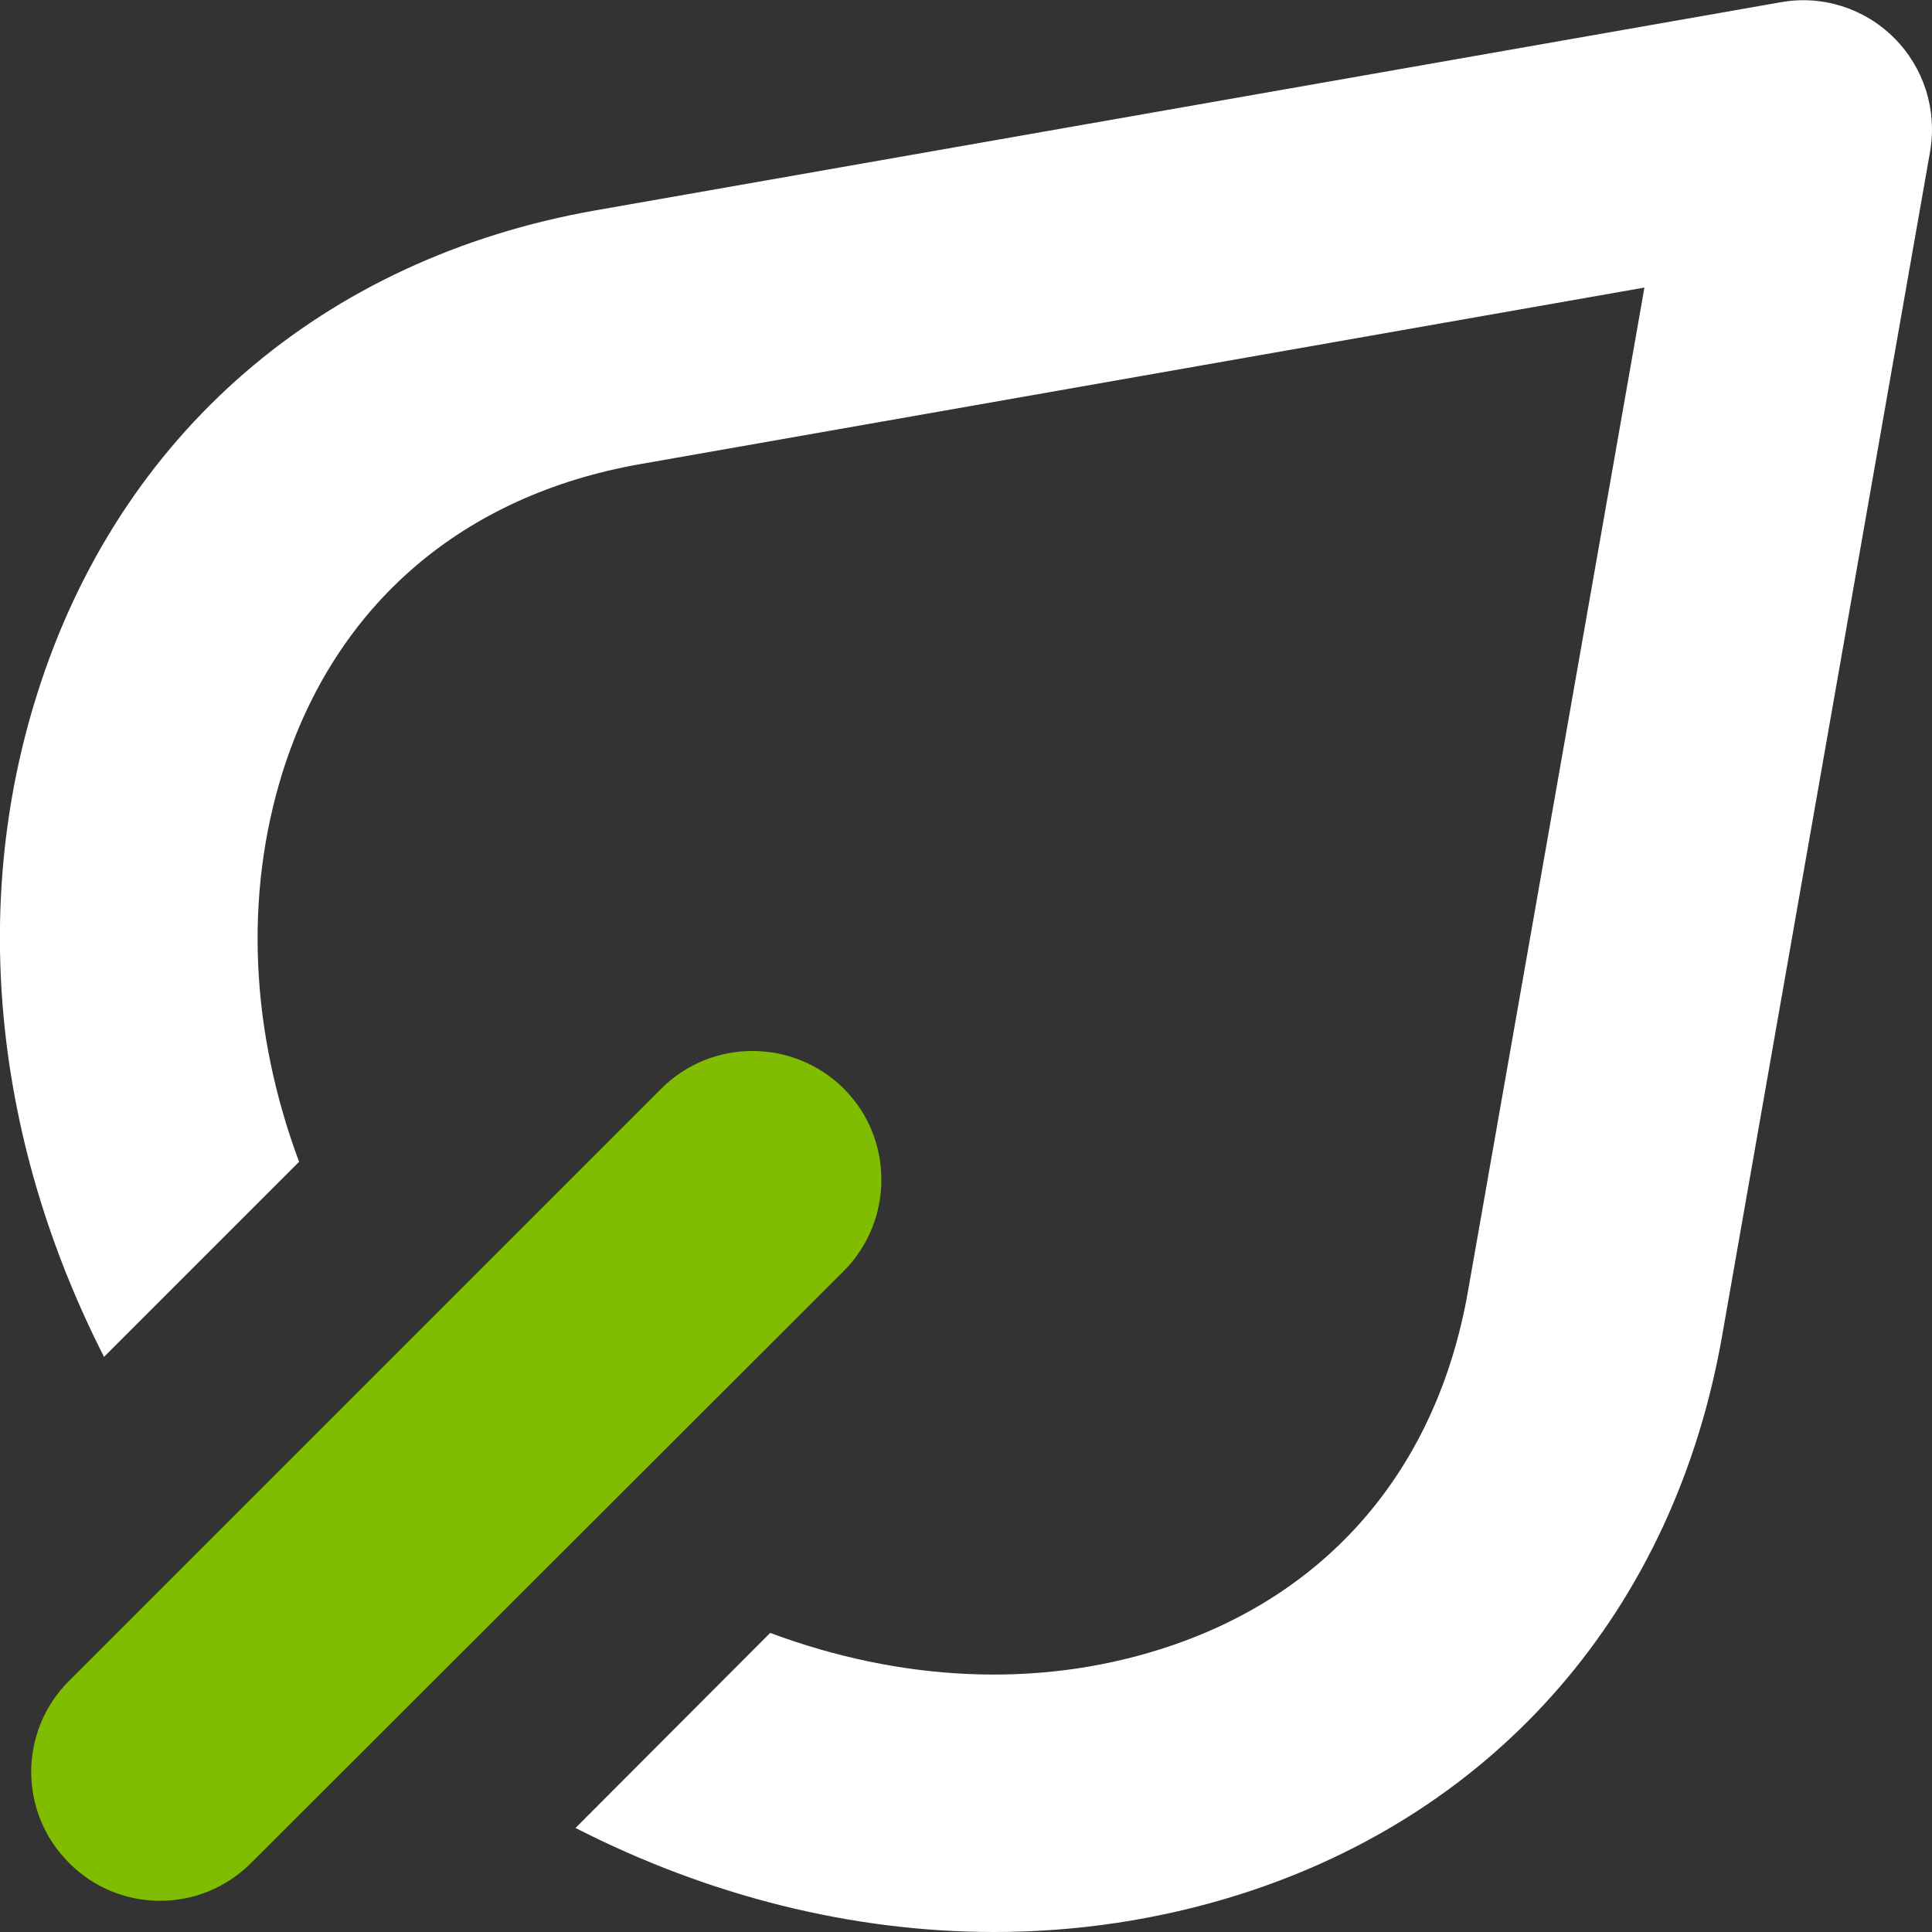
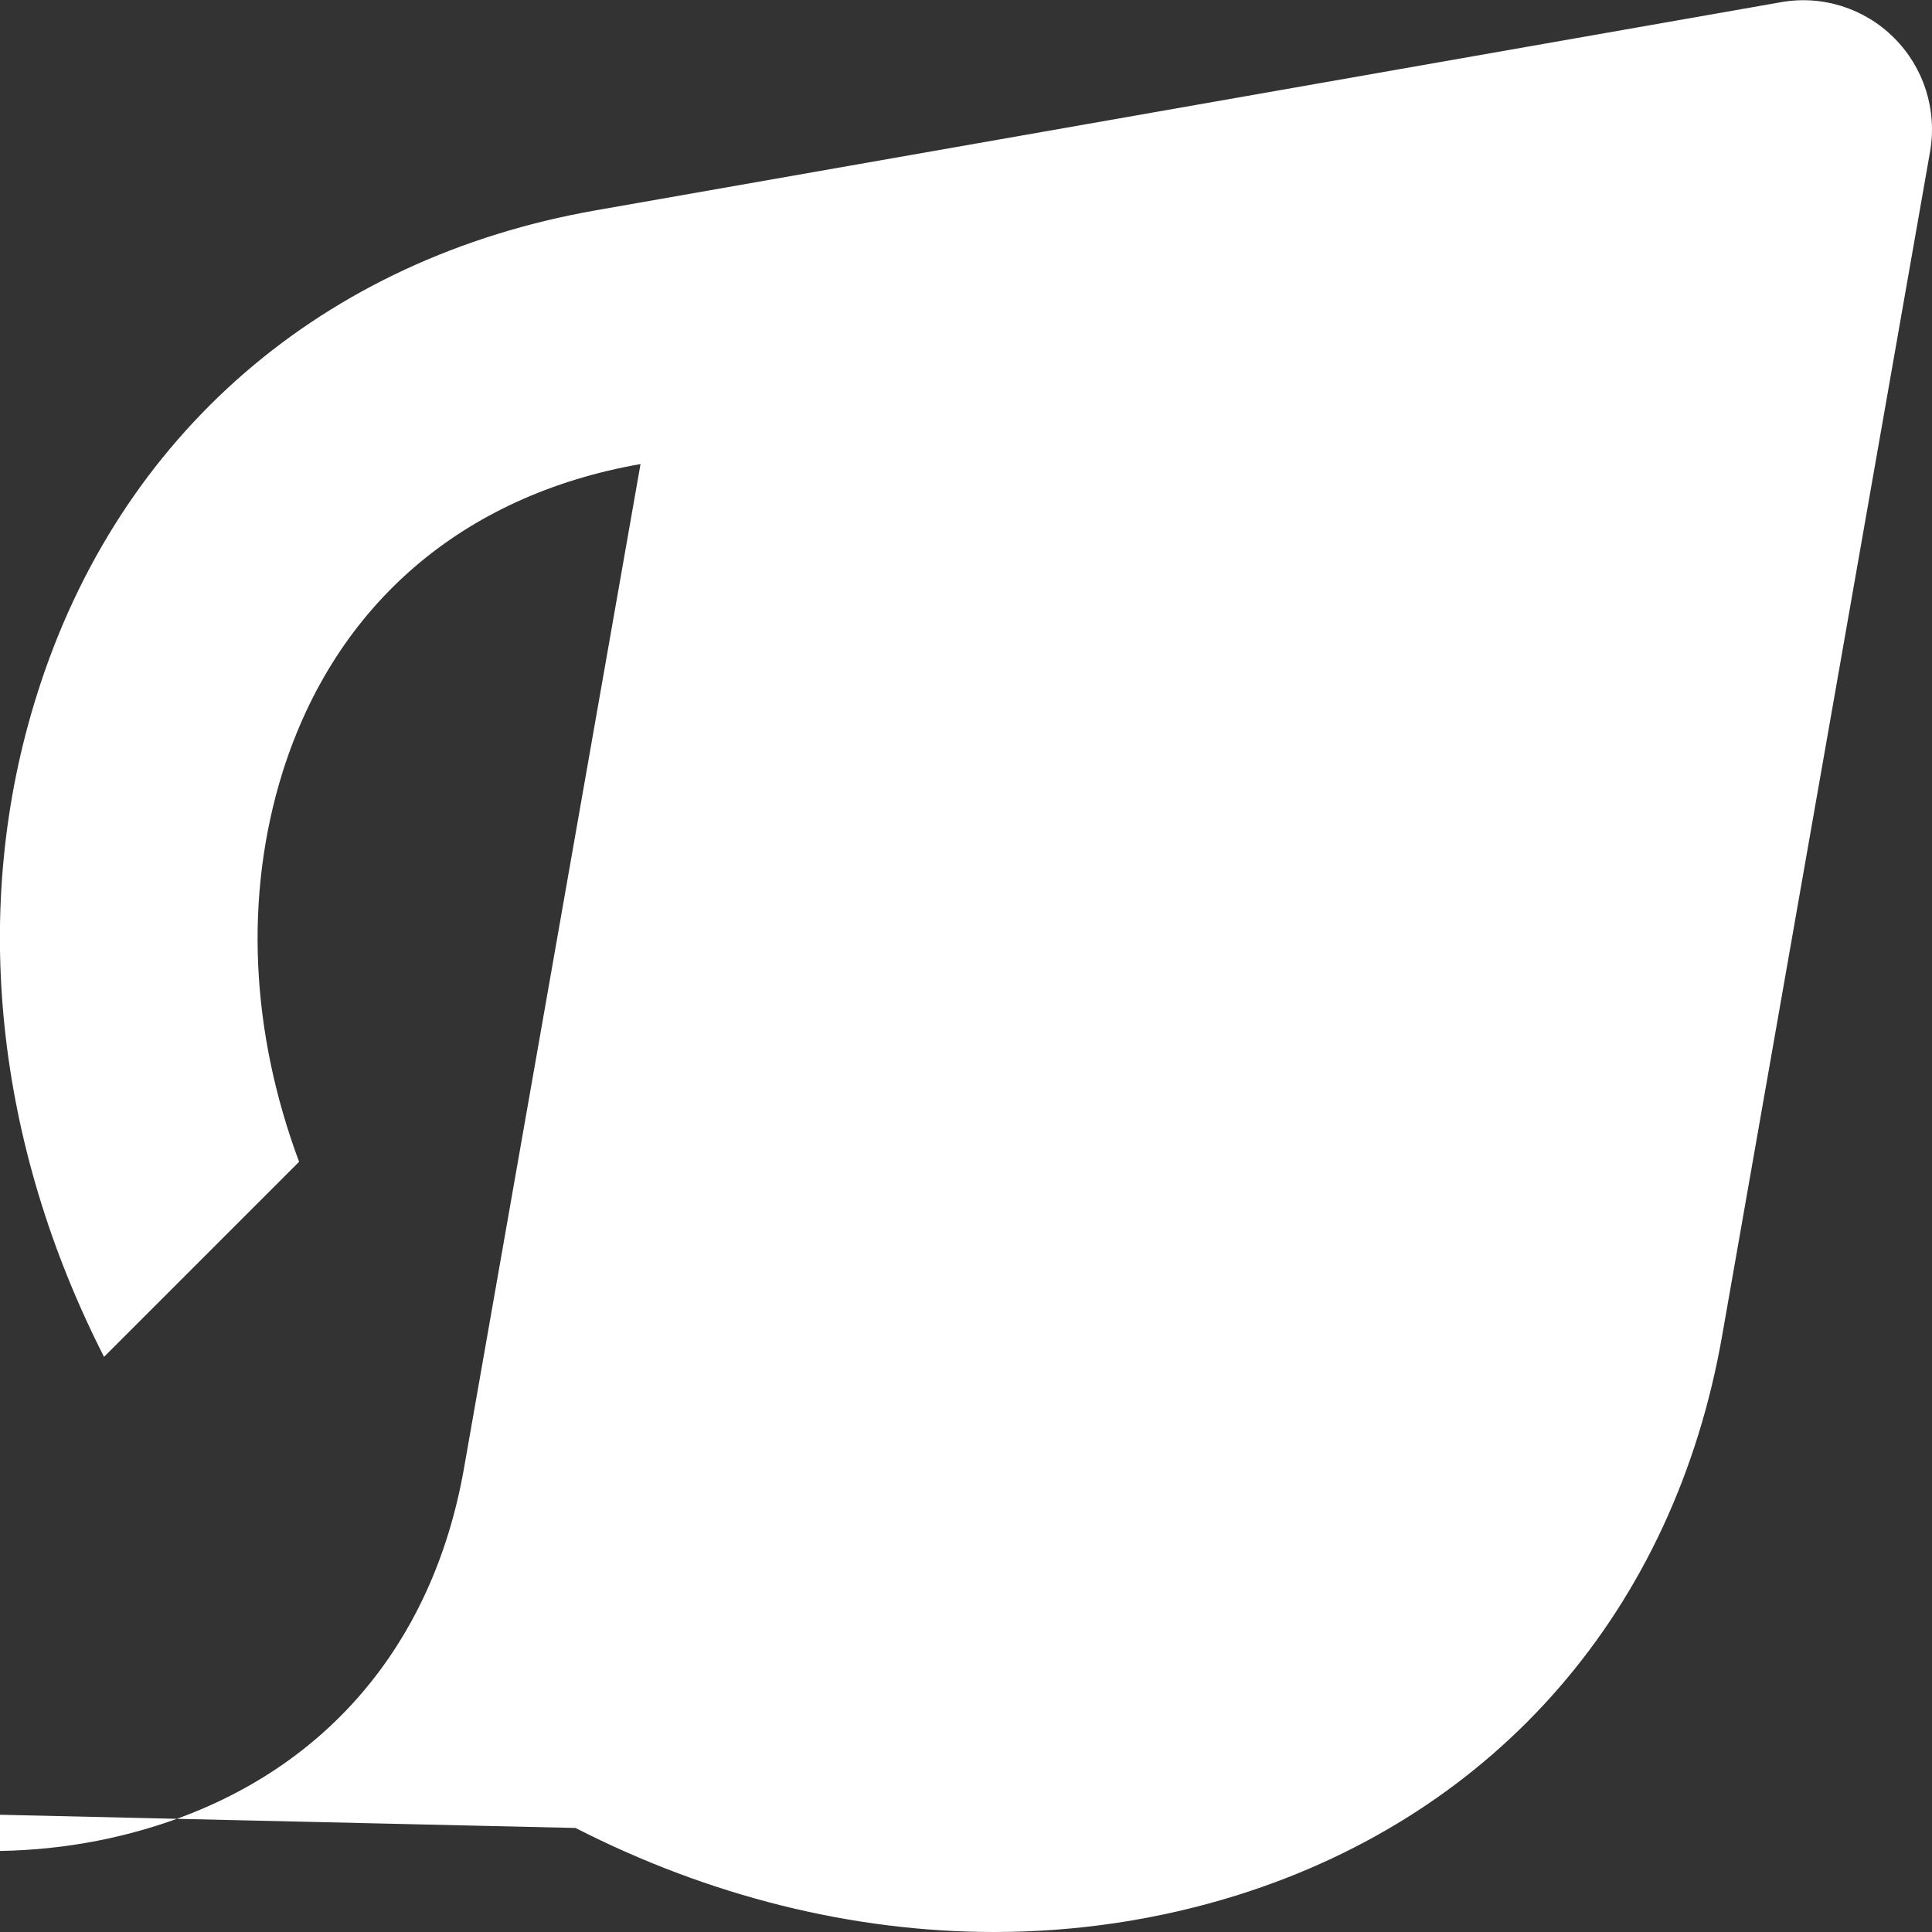
<svg xmlns="http://www.w3.org/2000/svg" id="Capa_1" x="0px" y="0px" viewBox="0 0 520 520" style="enable-background:new 0 0 520 520;" xml:space="preserve">
  <rect x="0" y="0" width="520" height="520" fill="#333333" stroke="none" />
  <style type="text/css">	.st0{fill:#FFFFFF;}	.st1{fill:#80BC00;}</style>
  <g>
-     <path class="st0" d="M509.8,10.2c-8-8-19.4-11.6-30.5-9.6l-318.9,56C86.9,69.5,32,116.9,10,186.8C-8.3,244.6-1.1,308.1,28,365.2  l52.5-52.5c-13-34.9-14.9-71.5-4.4-105c14.2-45,48.4-74.4,96.3-82.8l270.2-47.5l-47.5,270.2c-8.4,47.9-37.8,82.1-82.8,96.3  c-33.5,10.6-70.1,8.6-105-4.4L154.9,492c36,18.4,74.6,28,112.7,28c22.2,0,44.4-3.3,65.7-10c69.8-22,117.3-76.9,130.2-150.4  l56-318.9C521.4,29.5,517.8,18.2,509.8,10.2z" />
+     <path class="st0" d="M509.8,10.2c-8-8-19.4-11.6-30.5-9.6l-318.9,56C86.9,69.5,32,116.9,10,186.8C-8.3,244.6-1.1,308.1,28,365.2  l52.5-52.5c-13-34.9-14.9-71.5-4.4-105c14.2-45,48.4-74.4,96.3-82.8l-47.5,270.2c-8.4,47.9-37.8,82.1-82.8,96.3  c-33.5,10.6-70.1,8.6-105-4.4L154.9,492c36,18.4,74.6,28,112.7,28c22.2,0,44.4-3.3,65.7-10c69.8-22,117.3-76.9,130.2-150.4  l56-318.9C521.4,29.5,517.8,18.2,509.8,10.2z" />
    <g>
-       <path class="st1" d="M43.1,511.6c-8.9,0-17.8-3.4-24.5-10.2C5,487.9,5,465.9,18.6,452.4L178,293c13.5-13.5,35.5-13.5,49.1,0   c13.5,13.5,13.5,35.5,0,49.1L67.6,501.4C60.8,508.2,52,511.6,43.1,511.6z" />
-     </g>
+       </g>
  </g>
</svg>